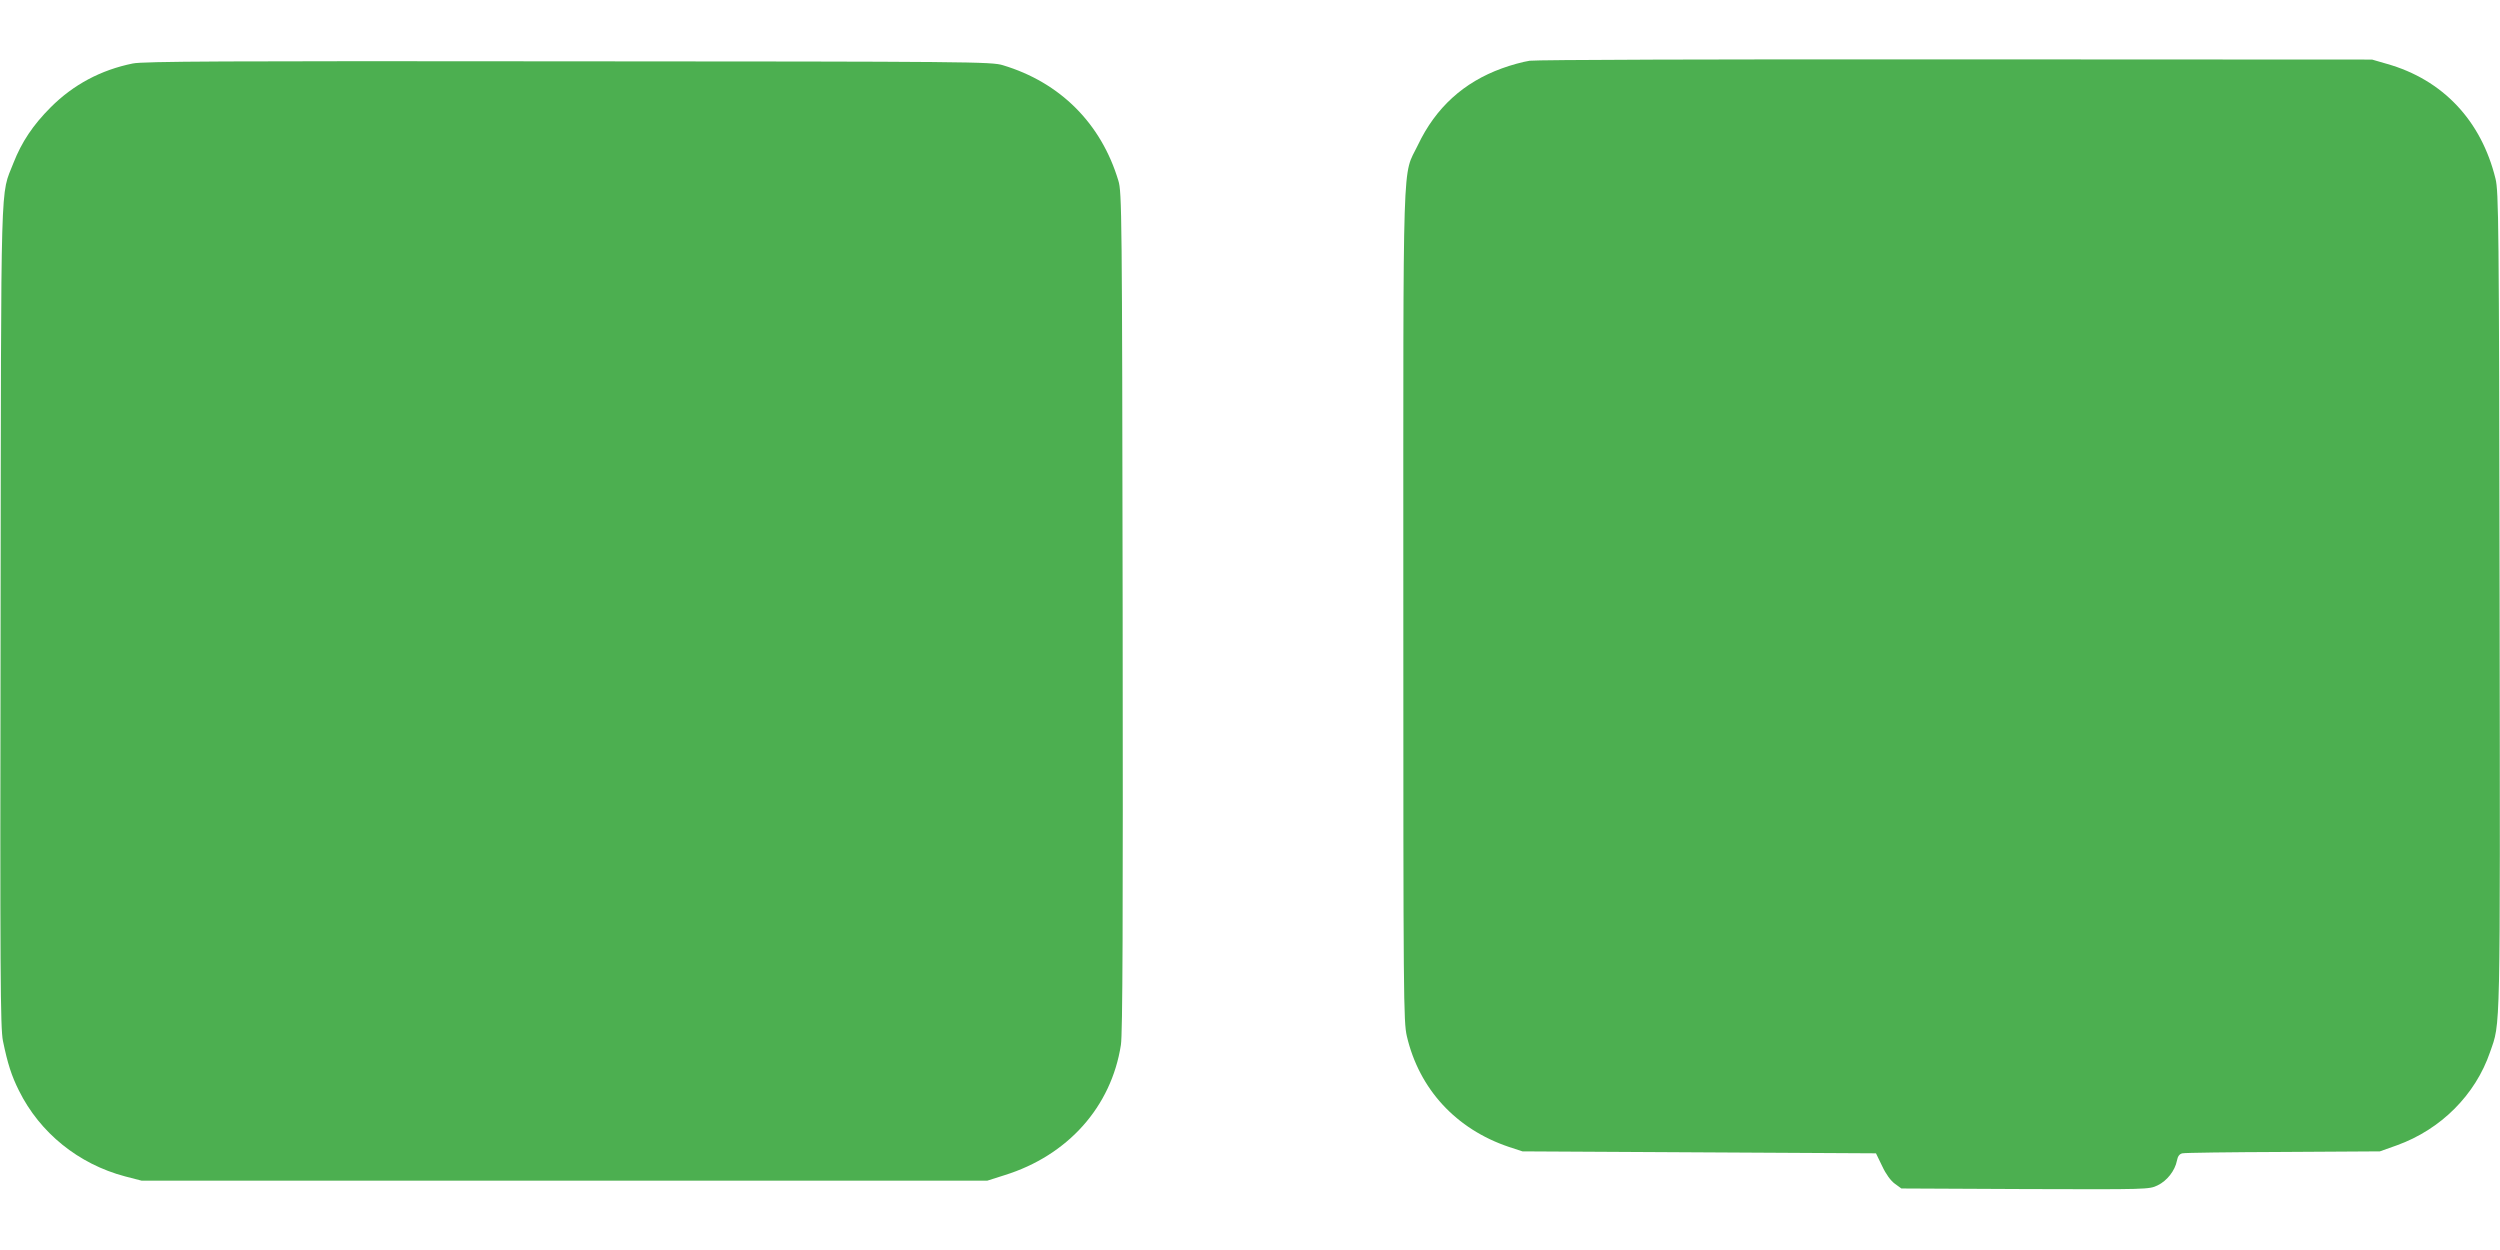
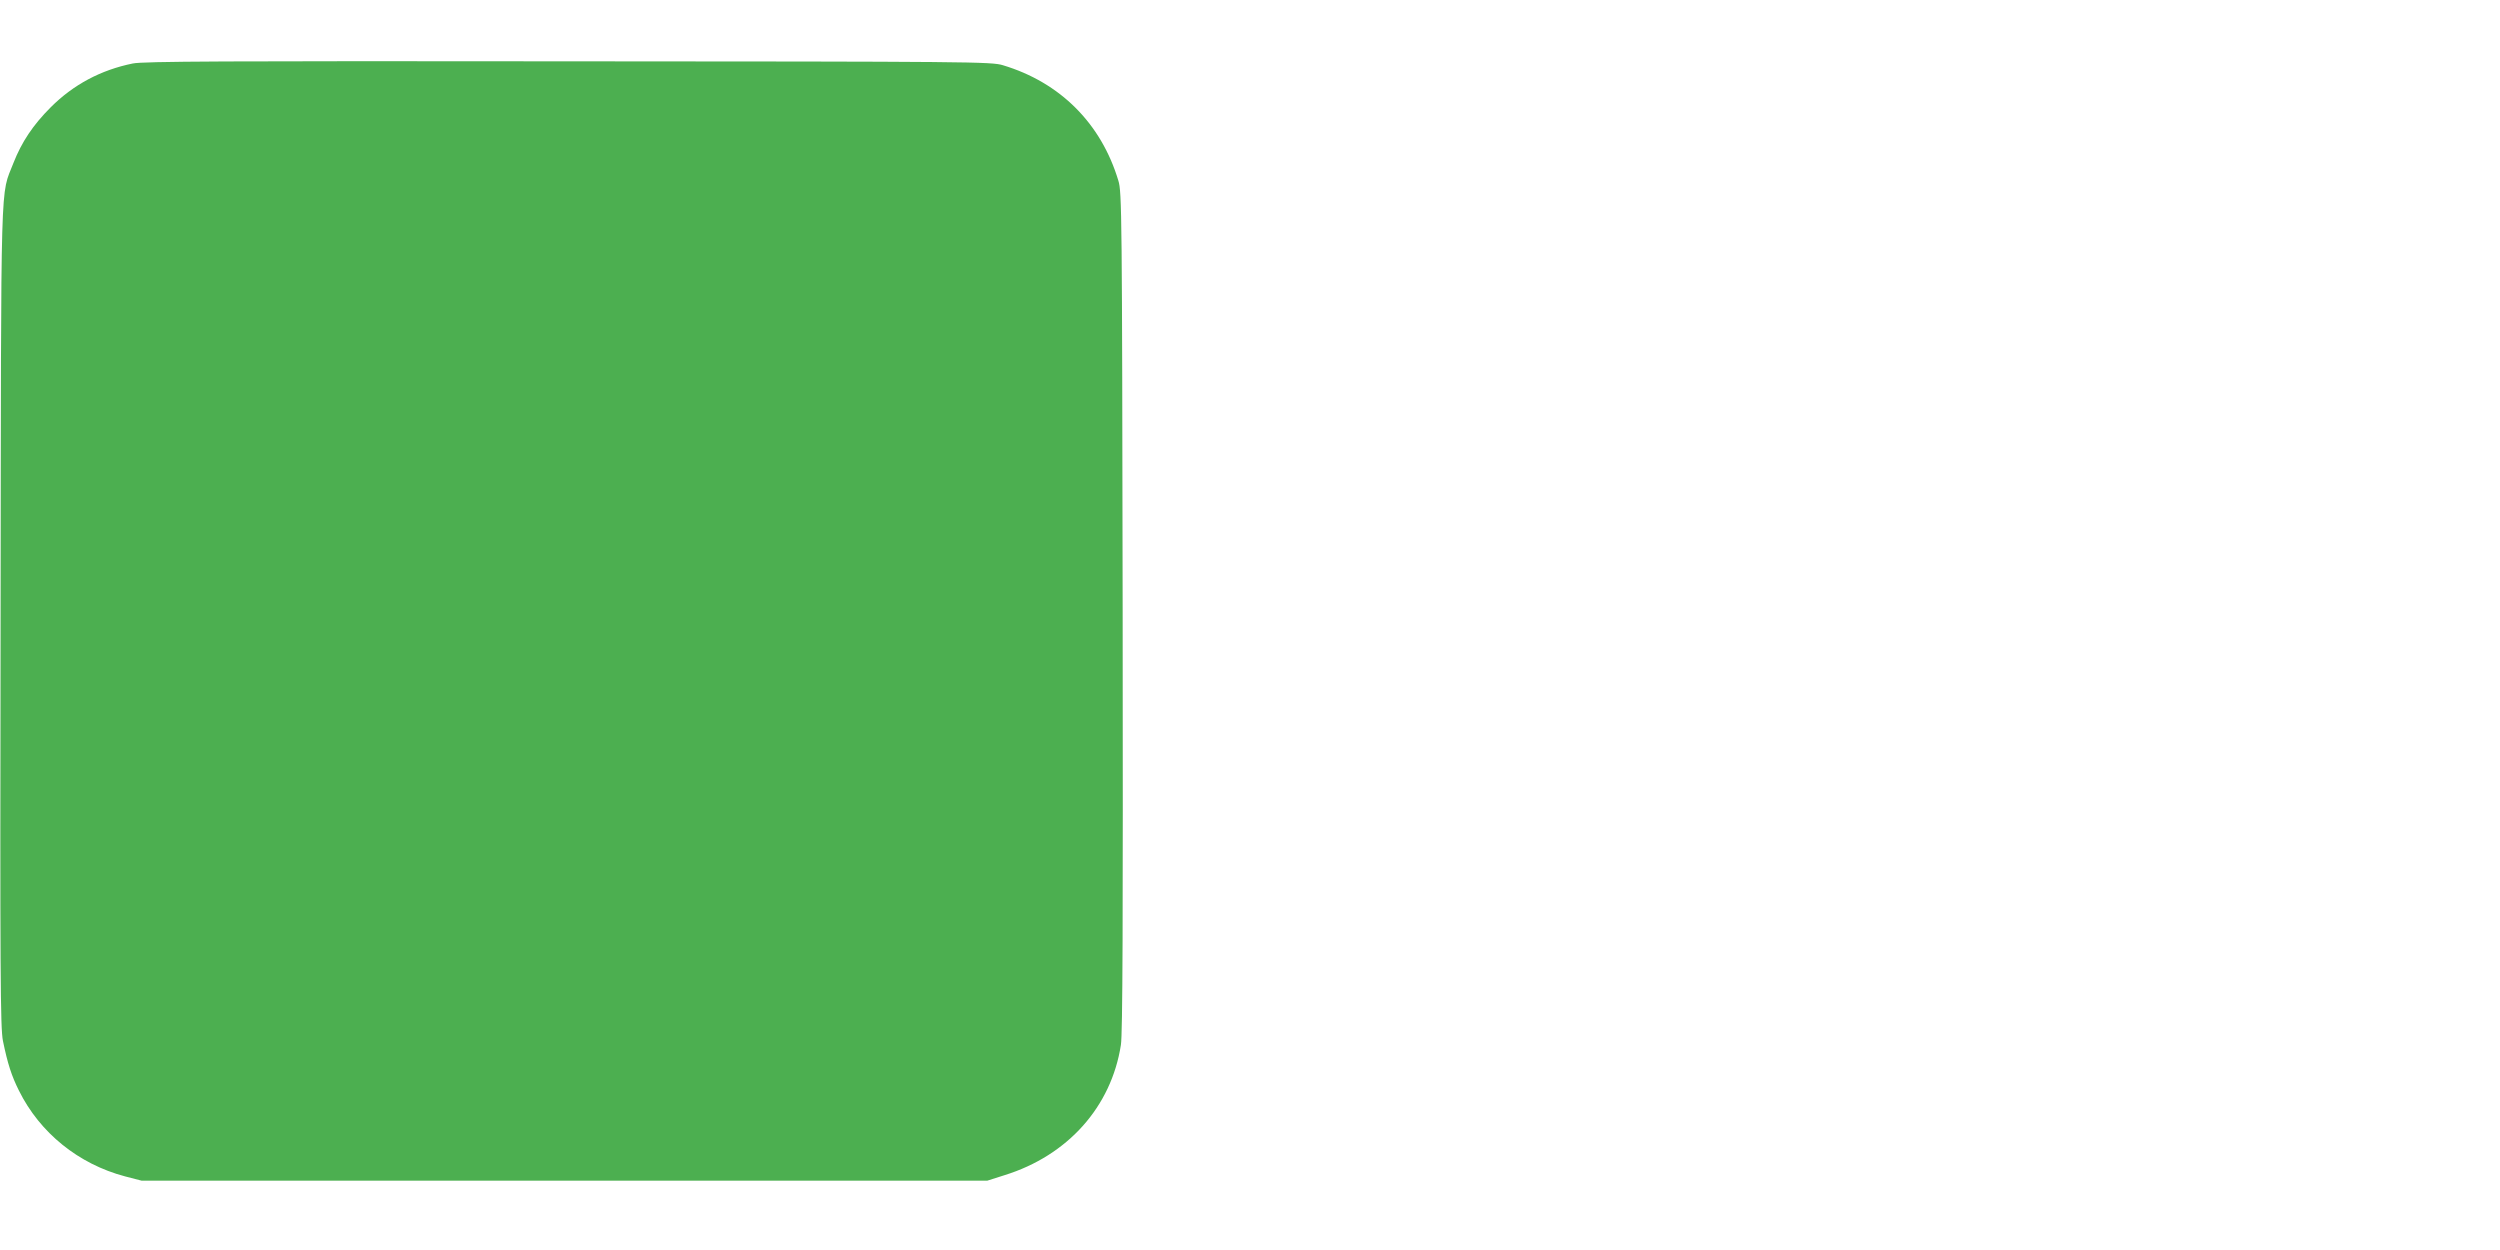
<svg xmlns="http://www.w3.org/2000/svg" version="1.0" width="1280pt" height="640pt" viewBox="0 0 1280 640" preserveAspectRatio="xMidYMid meet">
  <g transform="translate(0,640) scale(0.1,-0.1)" fill="#4caf50" stroke="none">
-     <path d="M7832 6089 c-34 -5 -99 -23 -142 -39 -196 -71 -339 -201 -430 -392 -81 -169 -75 28 -75 -2358 0 -2031 1 -2129 18 -2205 63 -271 252 -476 522 -567 l70 -23 905 -5 905 -5 32 -66 c19 -41 44 -75 65 -90 l33 -24 634 -3 c630 -2 634 -2 678 19 48 23 89 75 99 127 4 22 13 34 28 37 11 3 244 6 516 7 l495 3 87 31 c225 81 402 258 477 477 54 157 52 47 49 2312 -3 1941 -5 2095 -21 2160 -73 298 -270 507 -556 588 l-76 22 -2125 1 c-1231 1 -2151 -2 -2188 -7z" />
    <path d="M680 6075 c-163 -33 -304 -108 -420 -224 -91 -91 -149 -178 -191 -285 -68 -176 -63 -2 -66 -2320 -3 -1858 -1 -2108 12 -2175 24 -117 44 -179 82 -255 107 -216 305 -376 543 -439 l85 -22 2165 0 2165 0 88 28 c325 101 547 351 596 667 9 56 11 624 9 2220 -3 2040 -4 2148 -22 2205 -88 293 -298 503 -591 591 -57 18 -164 19 -2225 20 -1761 2 -2177 0 -2230 -11z" />
  </g>
</svg>